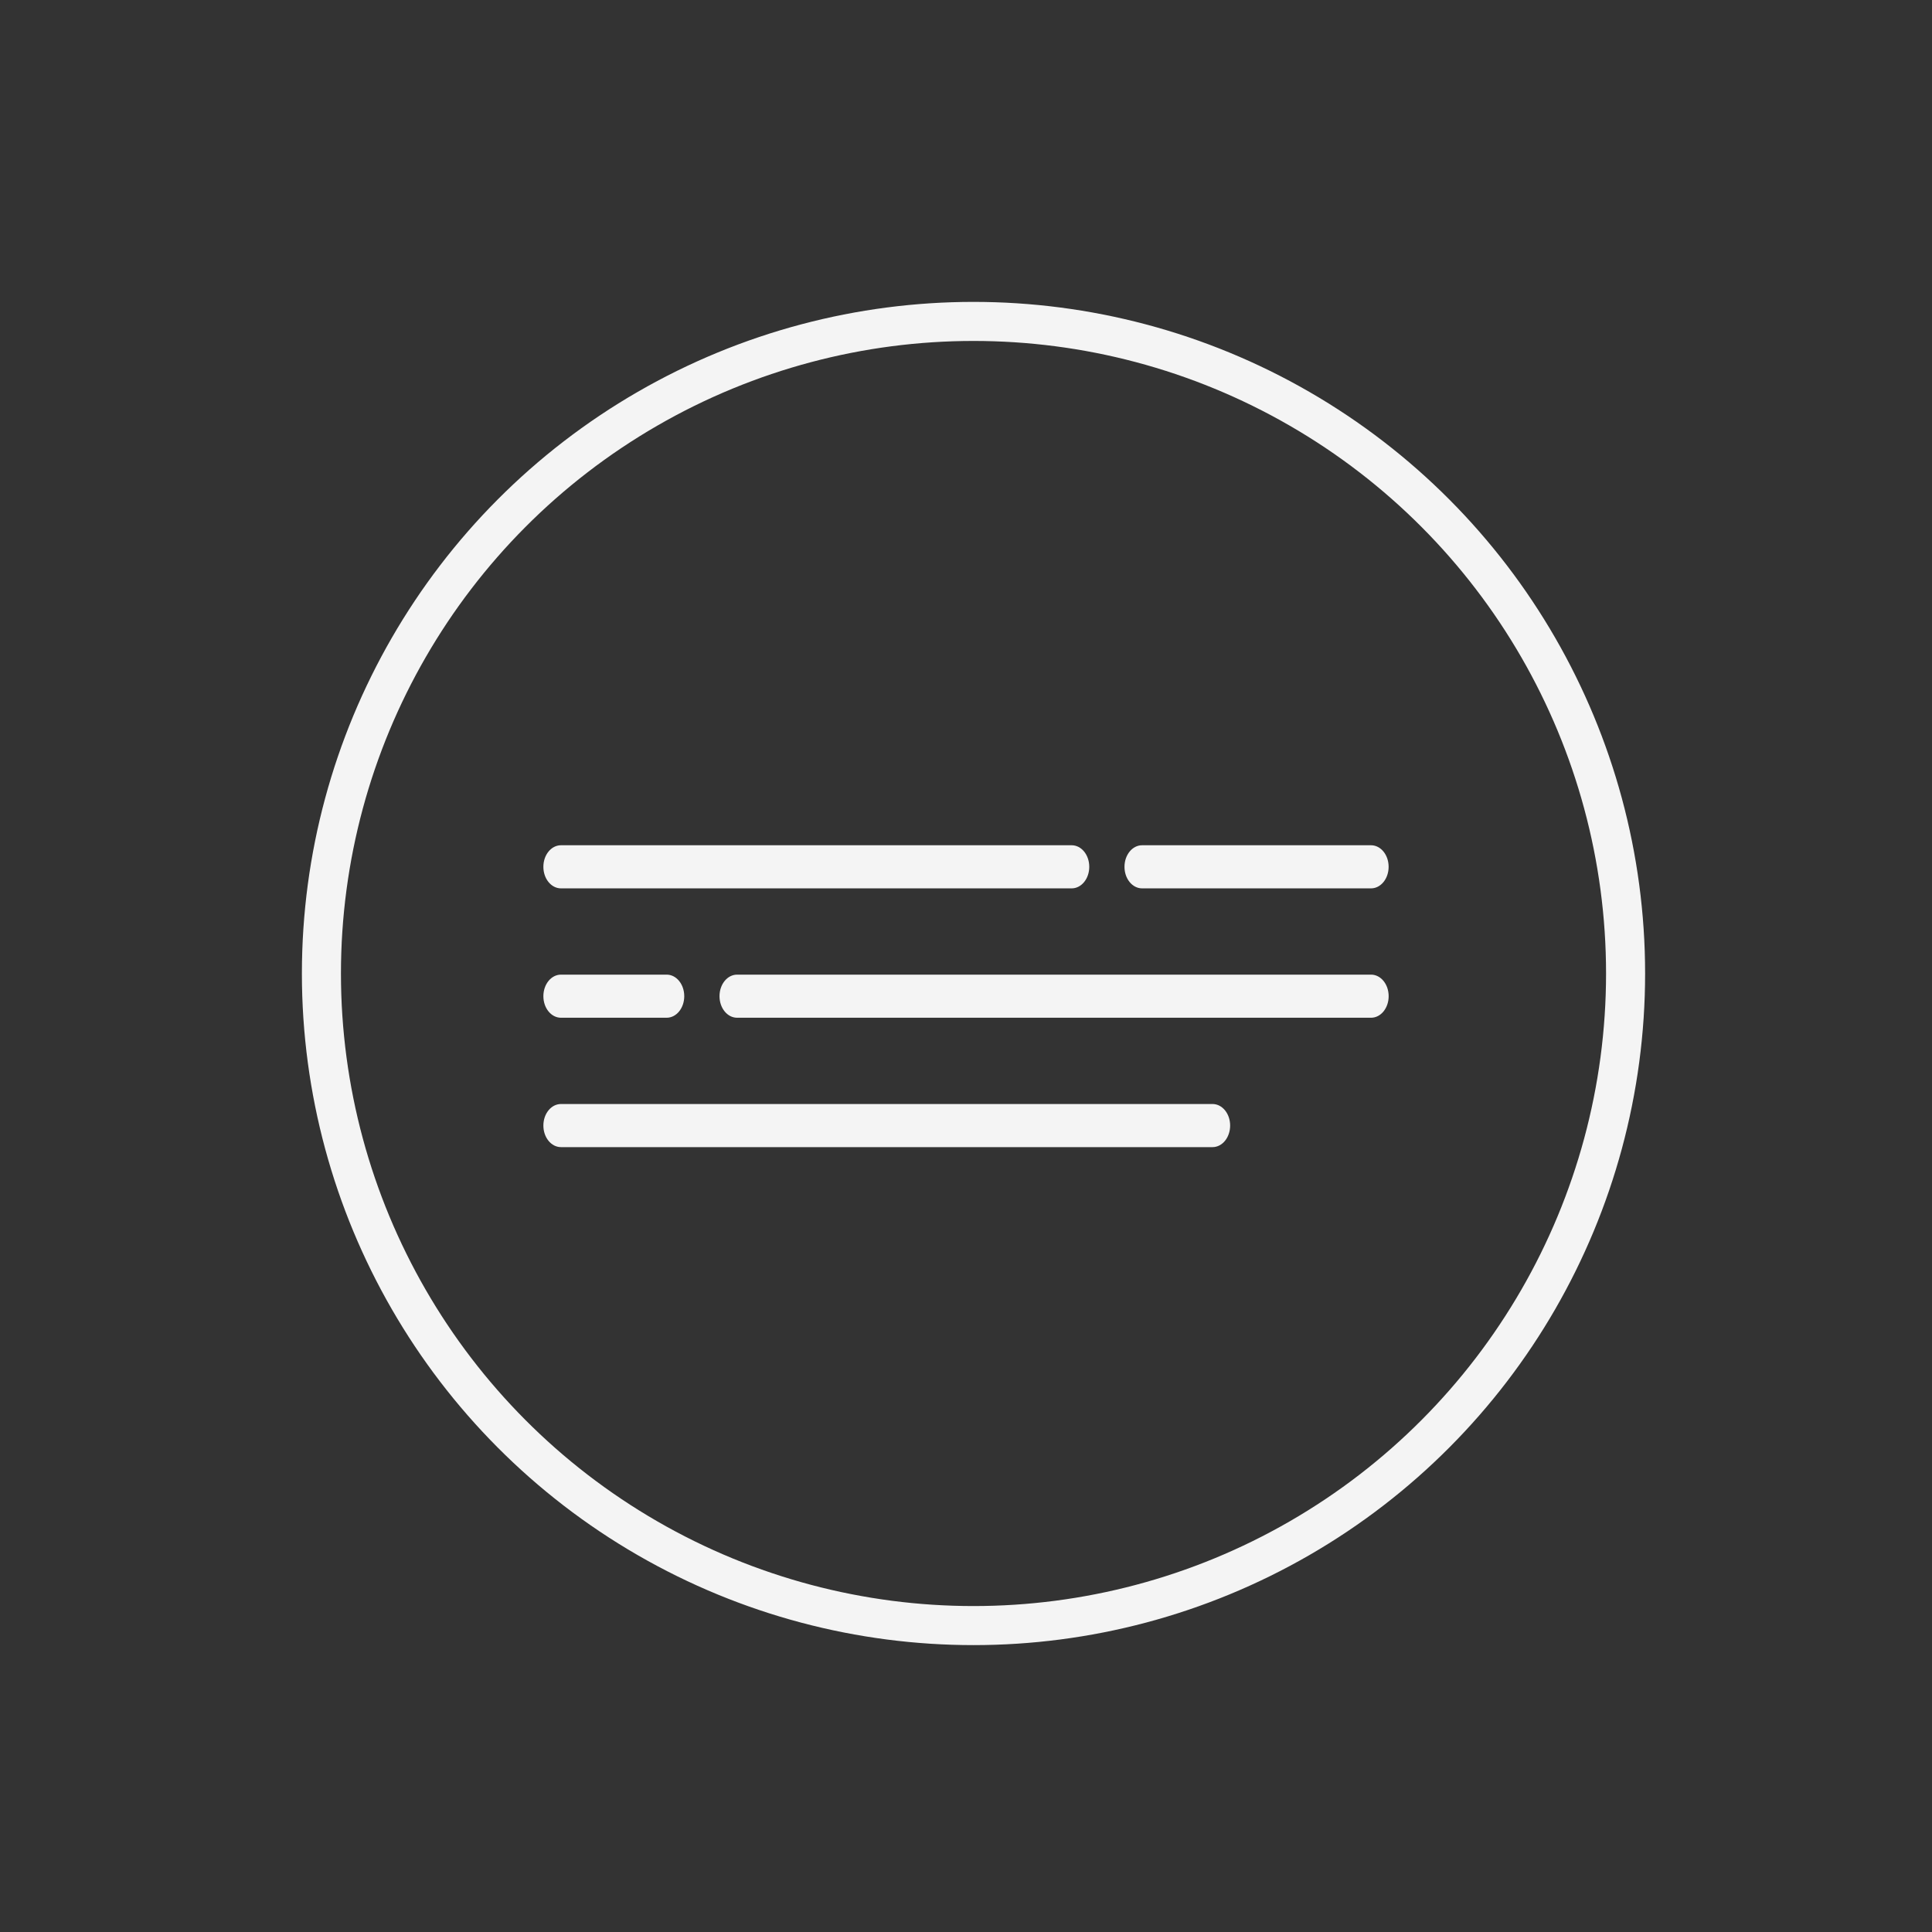
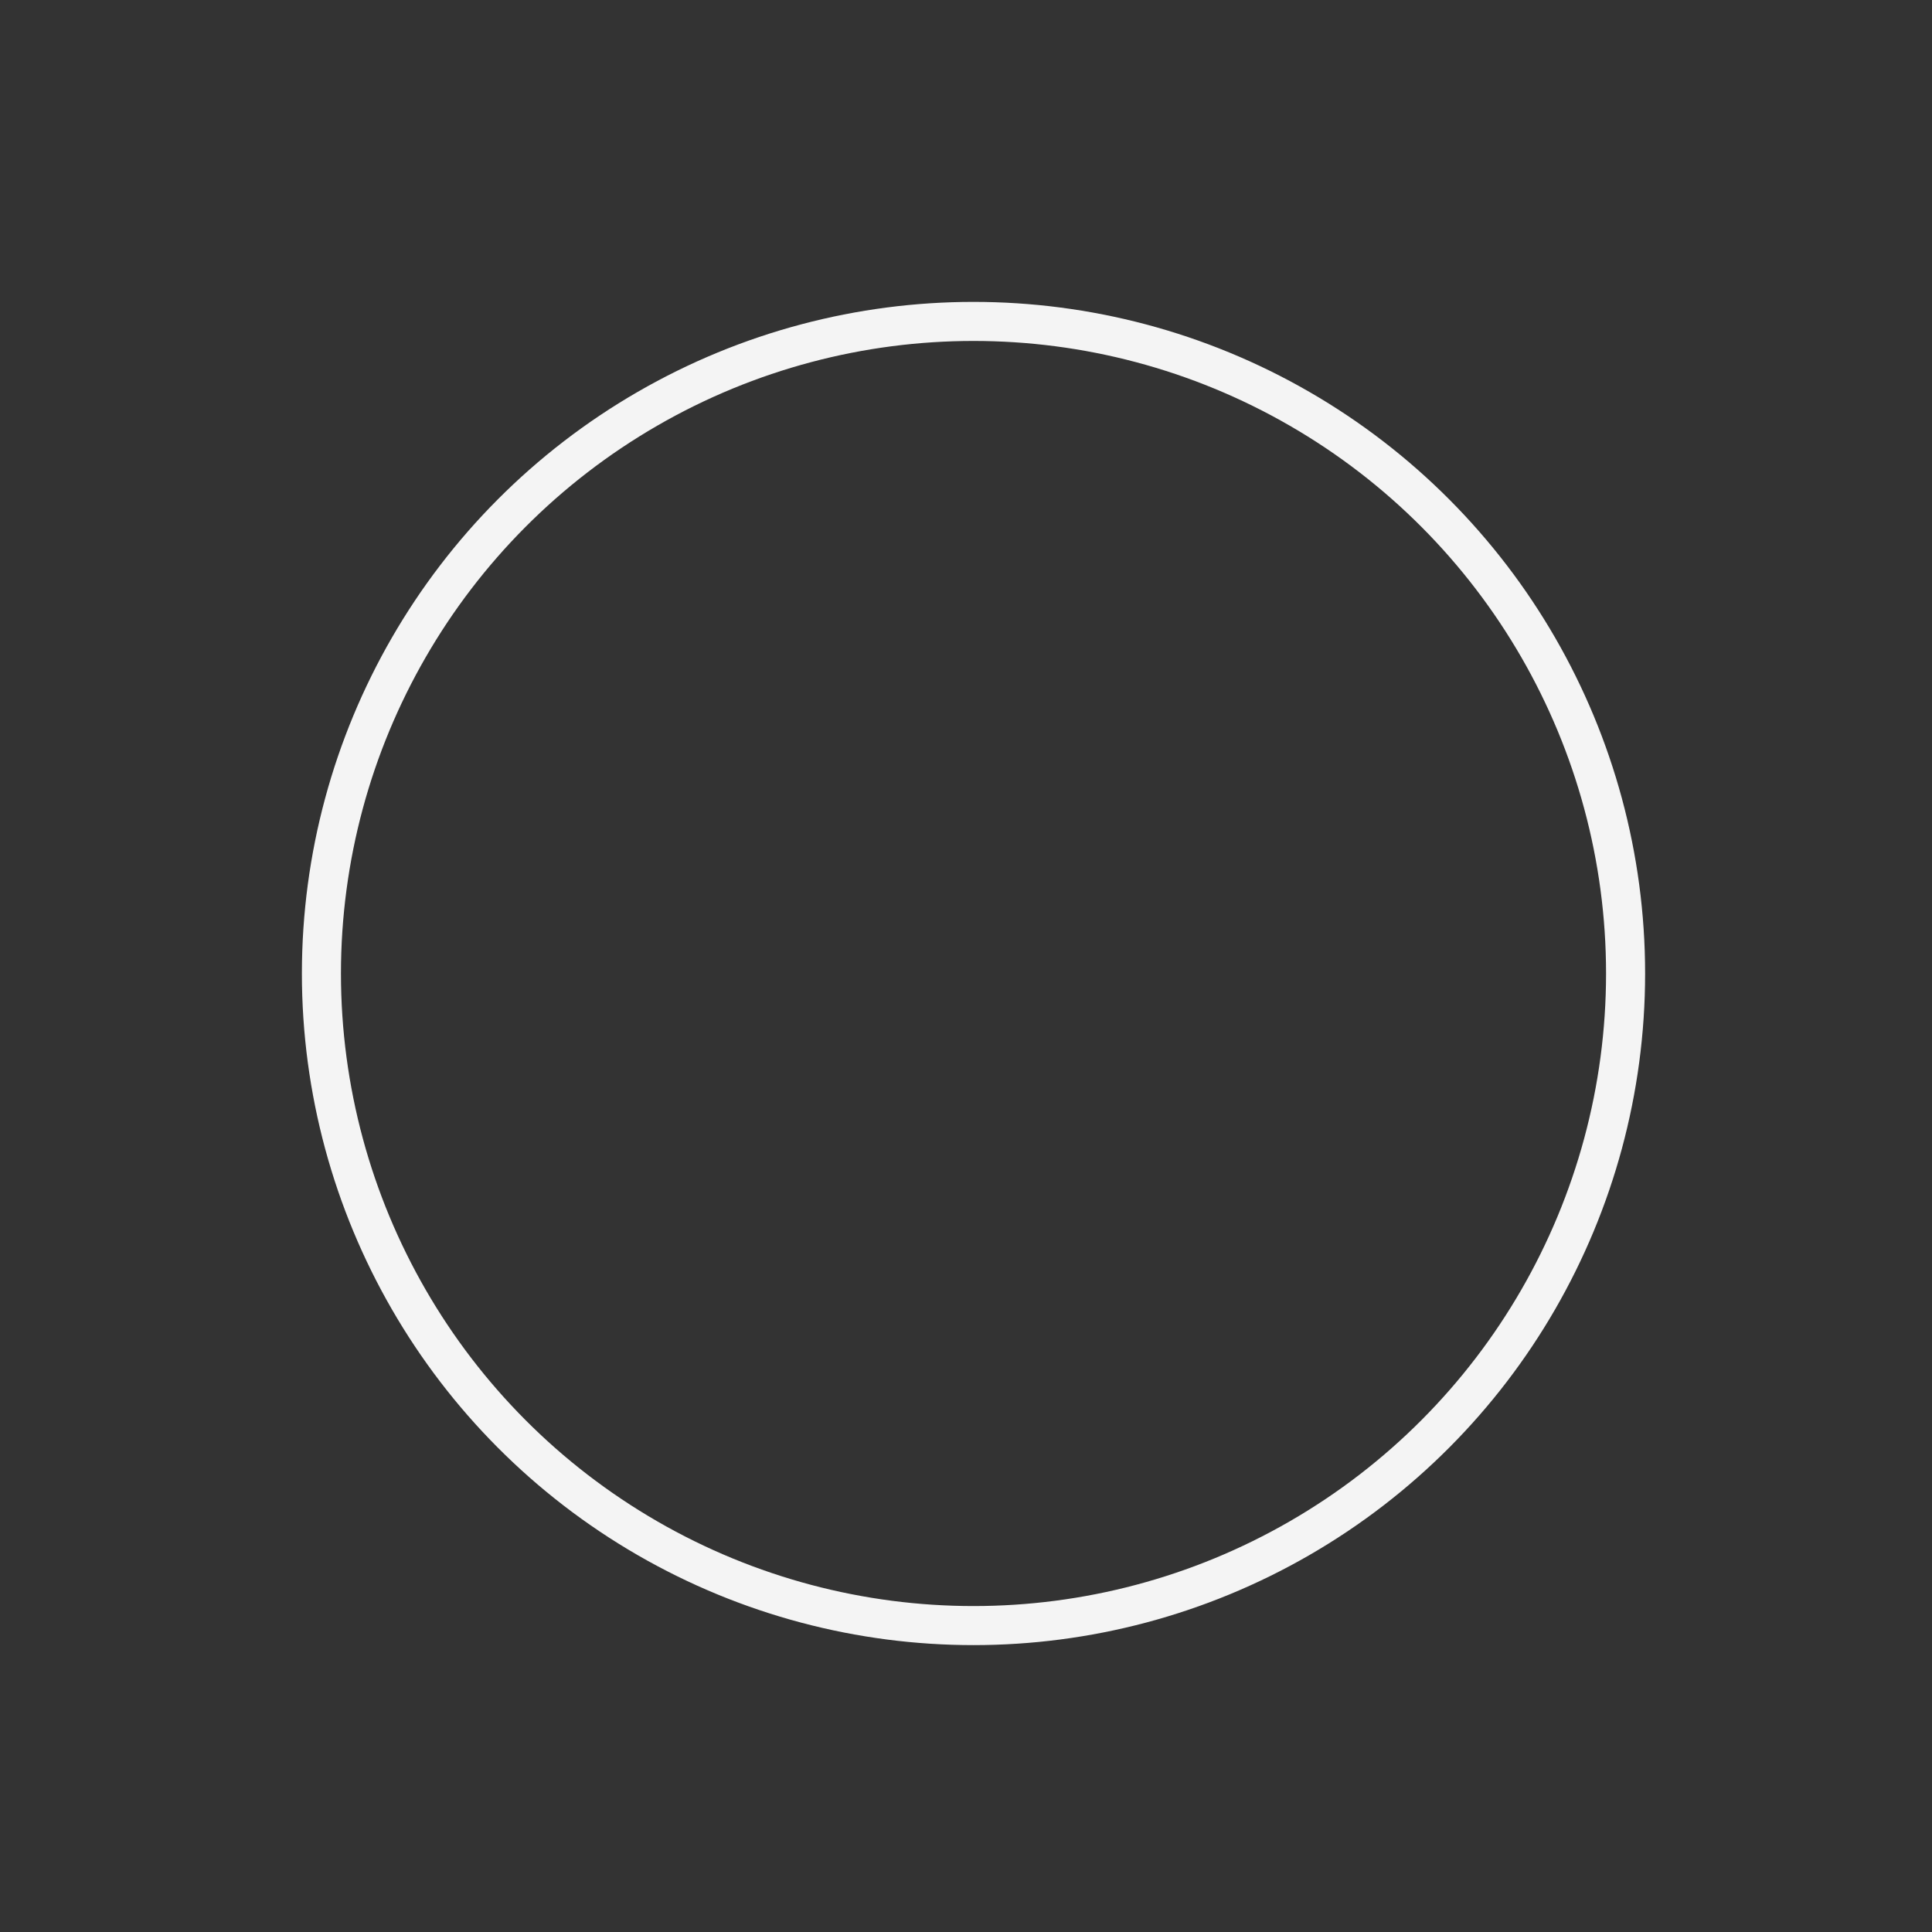
<svg xmlns="http://www.w3.org/2000/svg" width="60" height="60" viewBox="0 0 60 60" fill="none">
  <rect x="0" y="0" width="60" height="60" fill="#333333" stroke="none" />
  <circle cx="30.233" cy="30.233" r="20.251" stroke="#F4F4F4" stroke-width="1.213" />
  <g clip-path="url(#clip0_1320_3618)">
    <path d="M42.578 26.25H35.469C35.166 26.25 34.922 26.549 34.922 26.92C34.922 27.29 35.166 27.589 35.469 27.589H42.578C42.881 27.589 43.125 27.29 43.125 26.92C43.125 26.549 42.881 26.25 42.578 26.25Z" fill="#F4F4F4" />
    <path d="M17.422 27.589H33.281C33.584 27.589 33.828 27.29 33.828 26.92C33.828 26.549 33.584 26.25 33.281 26.25H17.422C17.119 26.25 16.875 26.549 16.875 26.92C16.875 27.29 17.119 27.589 17.422 27.589Z" fill="#F4F4F4" />
    <path d="M42.579 30.268H22.892C22.589 30.268 22.345 30.567 22.345 30.938C22.345 31.308 22.589 31.607 22.892 31.607H42.579C42.882 31.607 43.126 31.308 43.126 30.938C43.126 30.567 42.882 30.268 42.579 30.268Z" fill="#F4F4F4" />
    <path d="M17.422 31.607H20.703C21.006 31.607 21.25 31.308 21.25 30.938C21.25 30.567 21.006 30.268 20.703 30.268H17.422C17.119 30.268 16.875 30.567 16.875 30.938C16.875 31.308 17.119 31.607 17.422 31.607Z" fill="#F4F4F4" />
    <path d="M37.656 34.286H17.422C17.119 34.286 16.875 34.585 16.875 34.955C16.875 35.326 17.119 35.625 17.422 35.625H37.656C37.959 35.625 38.203 35.326 38.203 34.955C38.203 34.585 37.959 34.286 37.656 34.286Z" fill="#F4F4F4" />
  </g>
  <defs>
    <clipPath id="clip0_1320_3618">
-       <rect width="26.25" height="9.375" fill="white" transform="translate(16.875 26.25)" />
-     </clipPath>
+       </clipPath>
  </defs>
</svg>